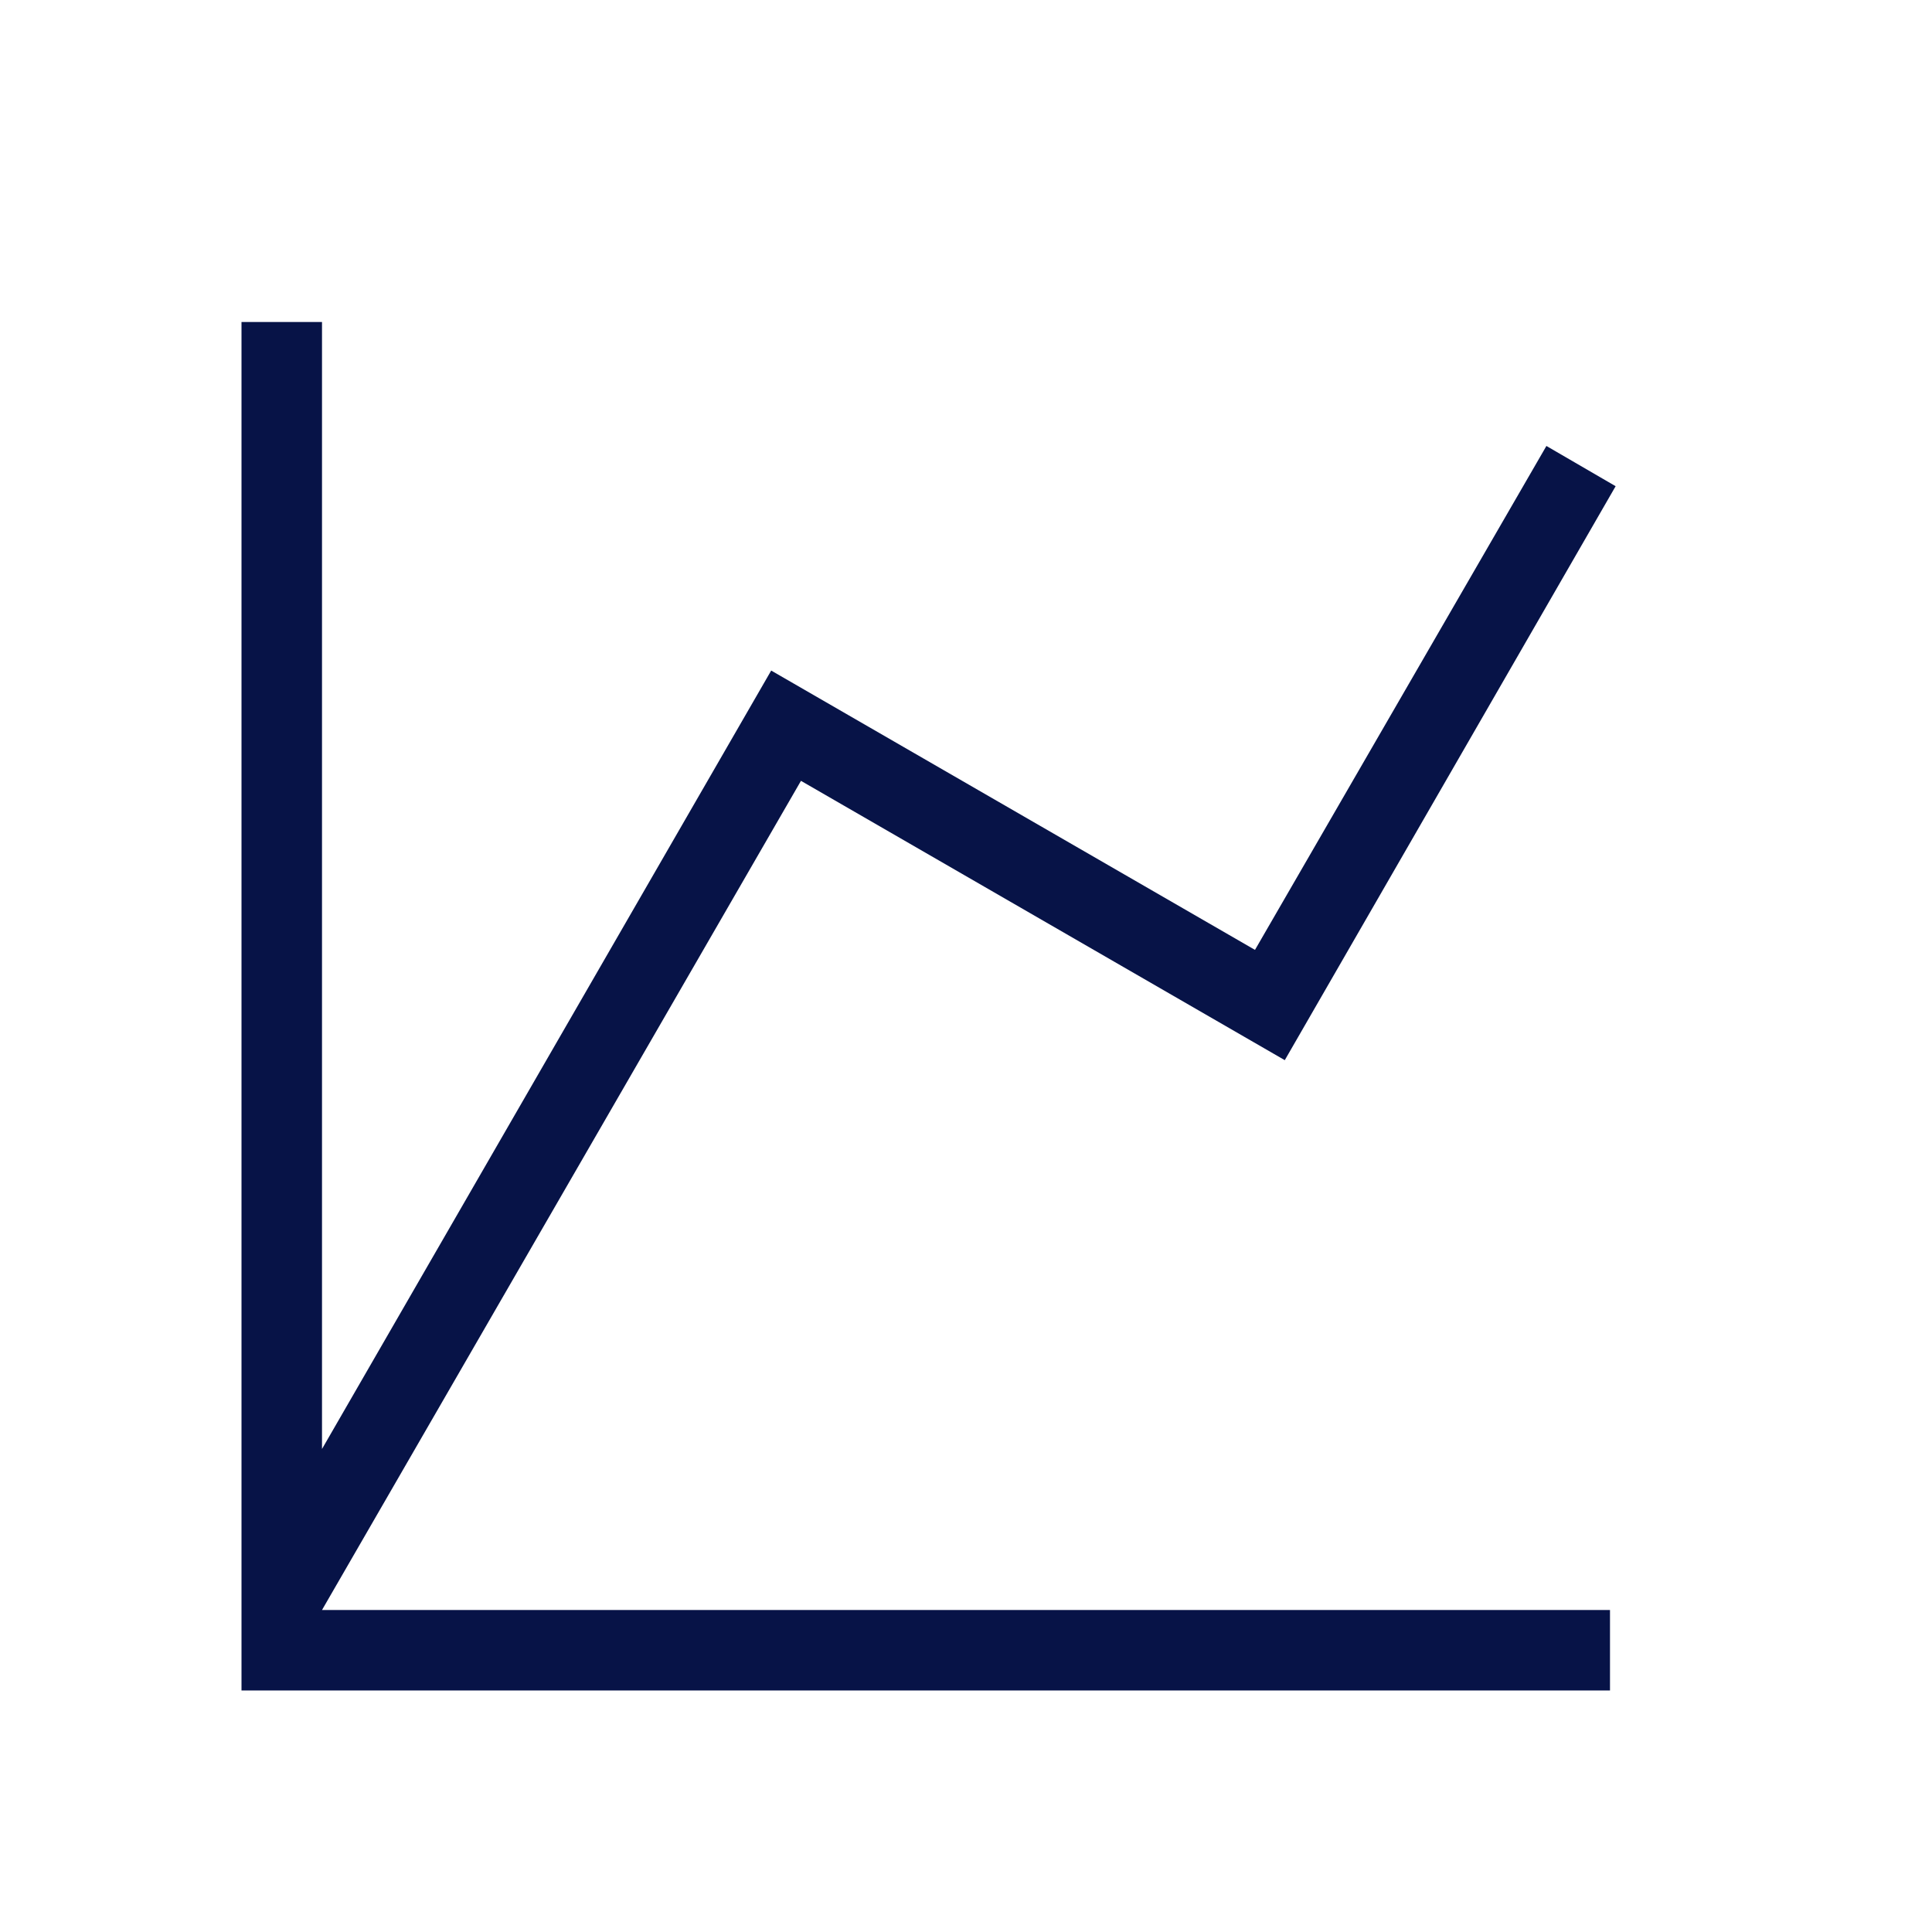
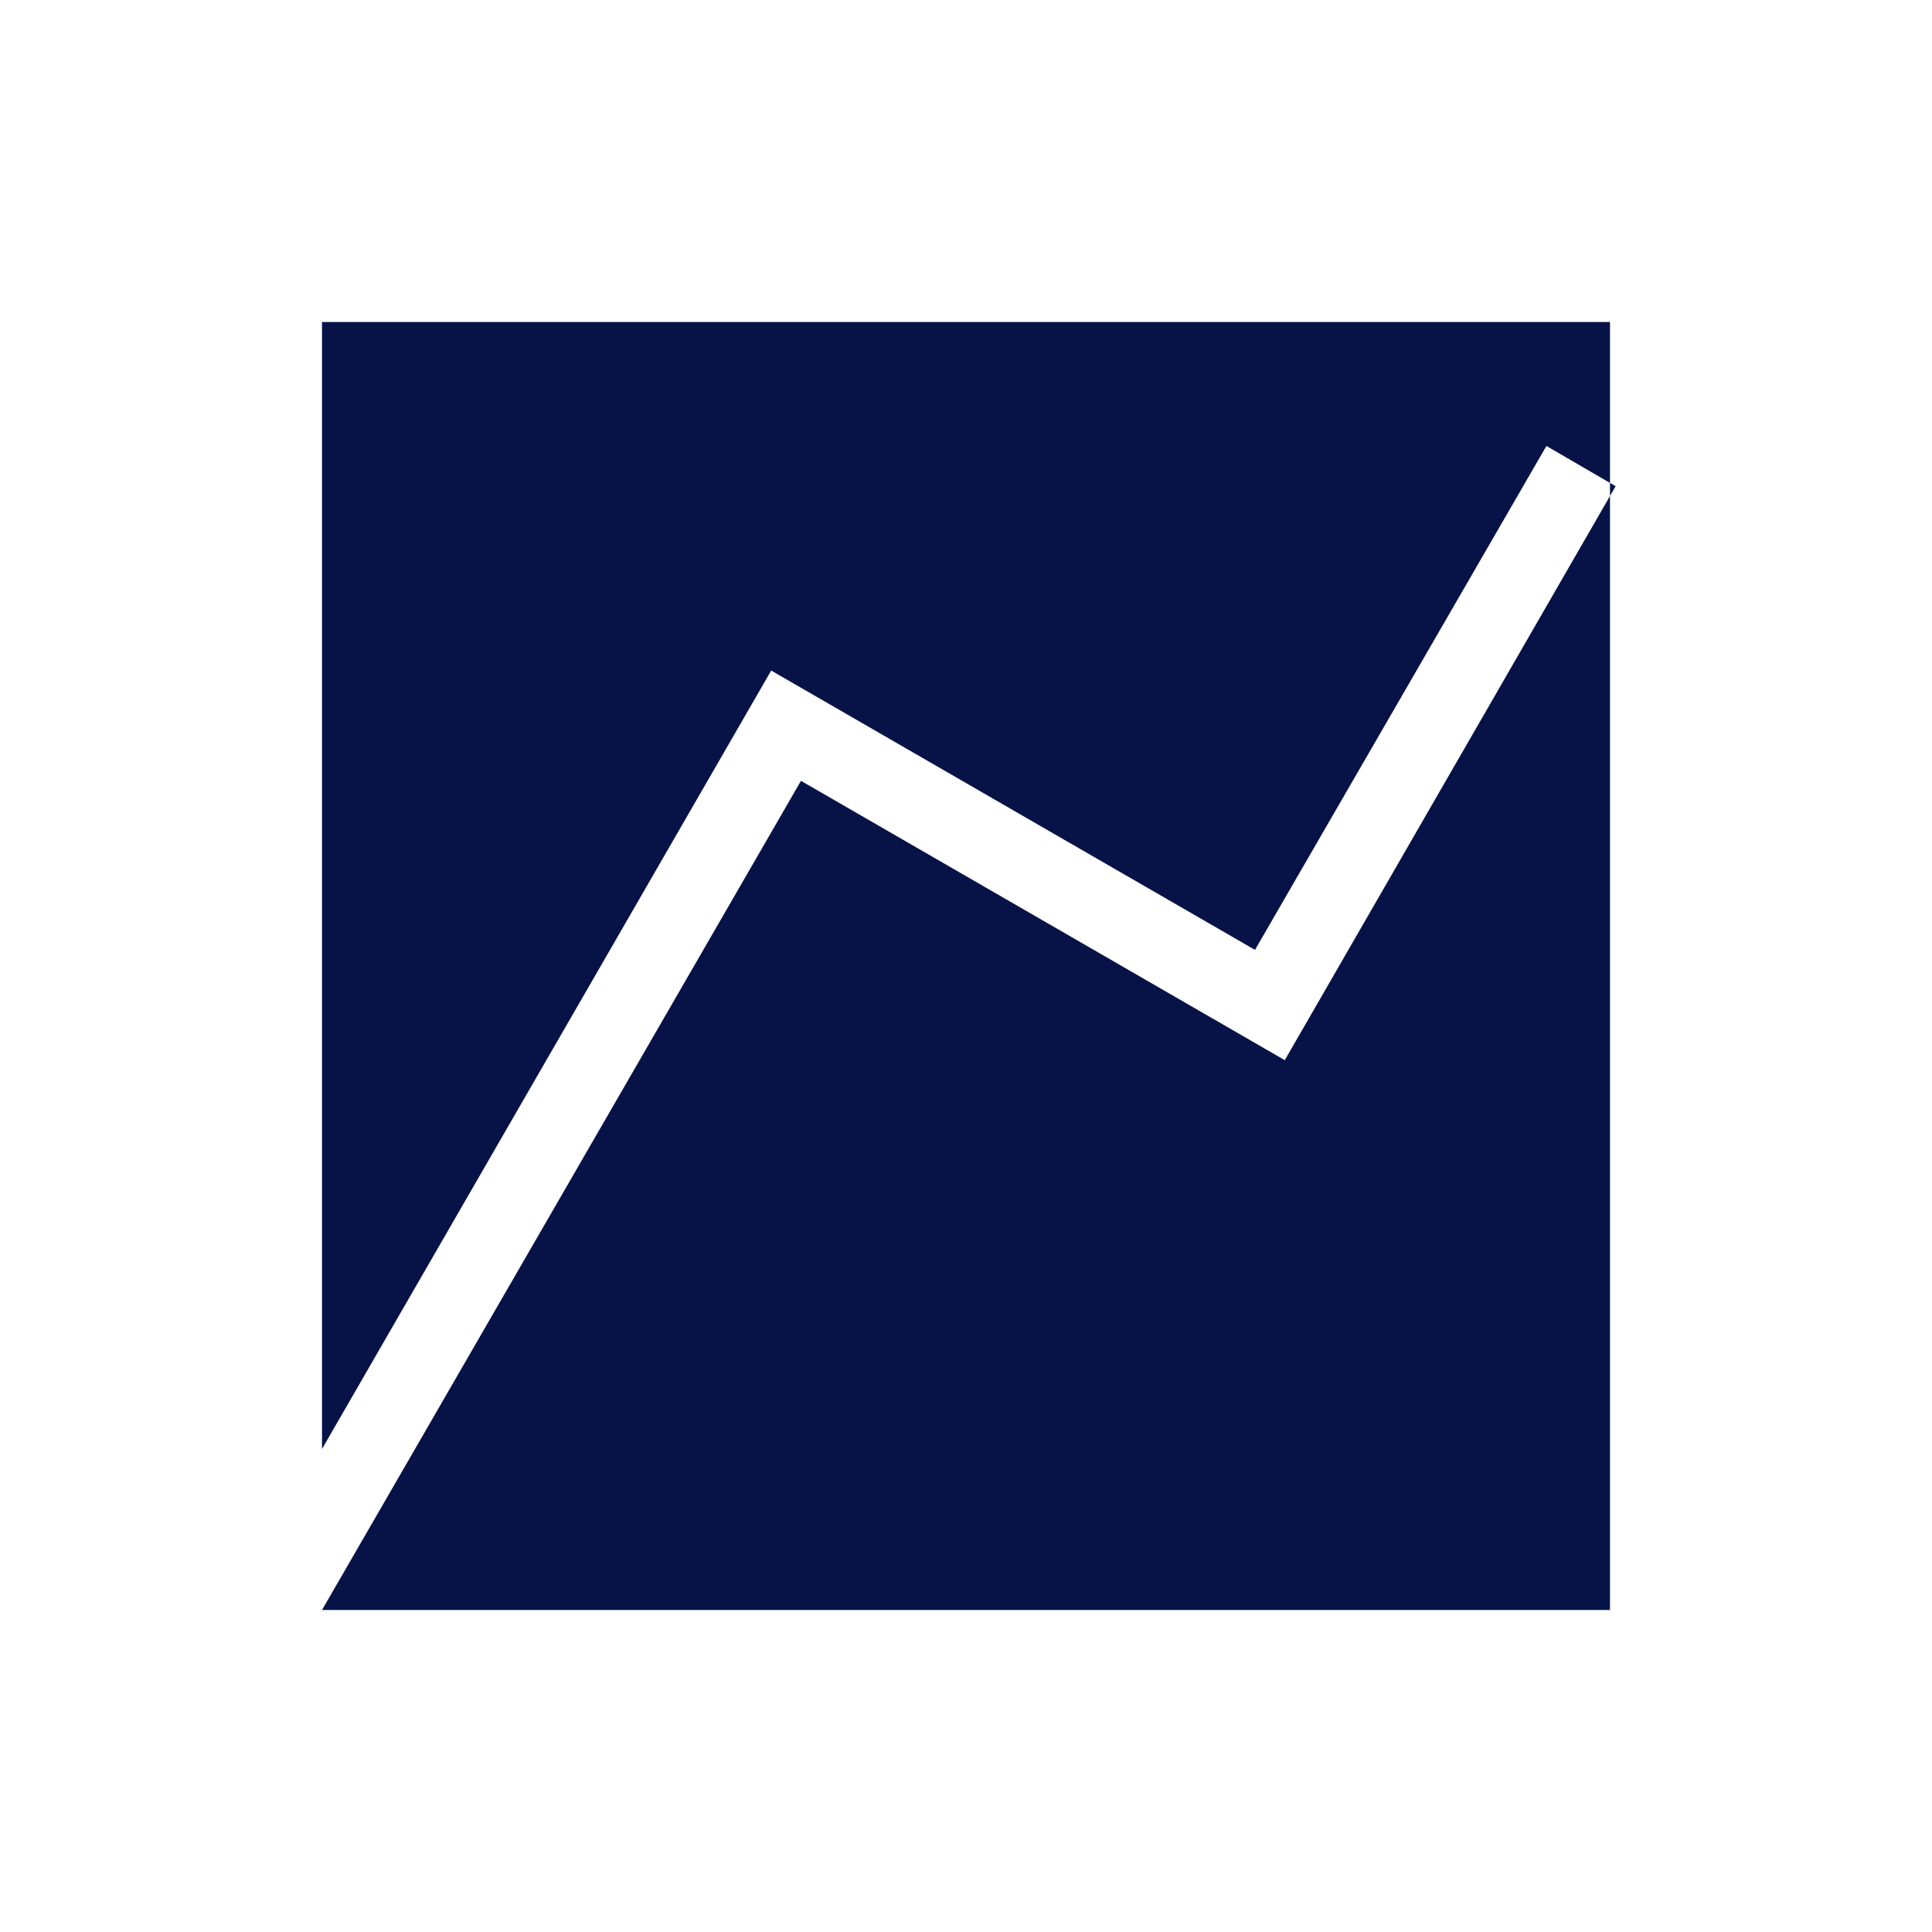
<svg xmlns="http://www.w3.org/2000/svg" width="100" height="100" viewBox="0 0 100 100" fill="none">
-   <path d="M12.5 16.666H16.667V74.999L39.917 34.708L64.958 49.166L80.042 23.083L83.625 25.166L66.5 54.874L41.458 40.416L16.667 83.333H83.333V87.499H12.5V16.666Z" fill="#071347" />
+   <path d="M12.5 16.666H16.667V74.999L39.917 34.708L64.958 49.166L80.042 23.083L83.625 25.166L66.5 54.874L41.458 40.416L16.667 83.333H83.333V87.499V16.666Z" fill="#071347" />
</svg>